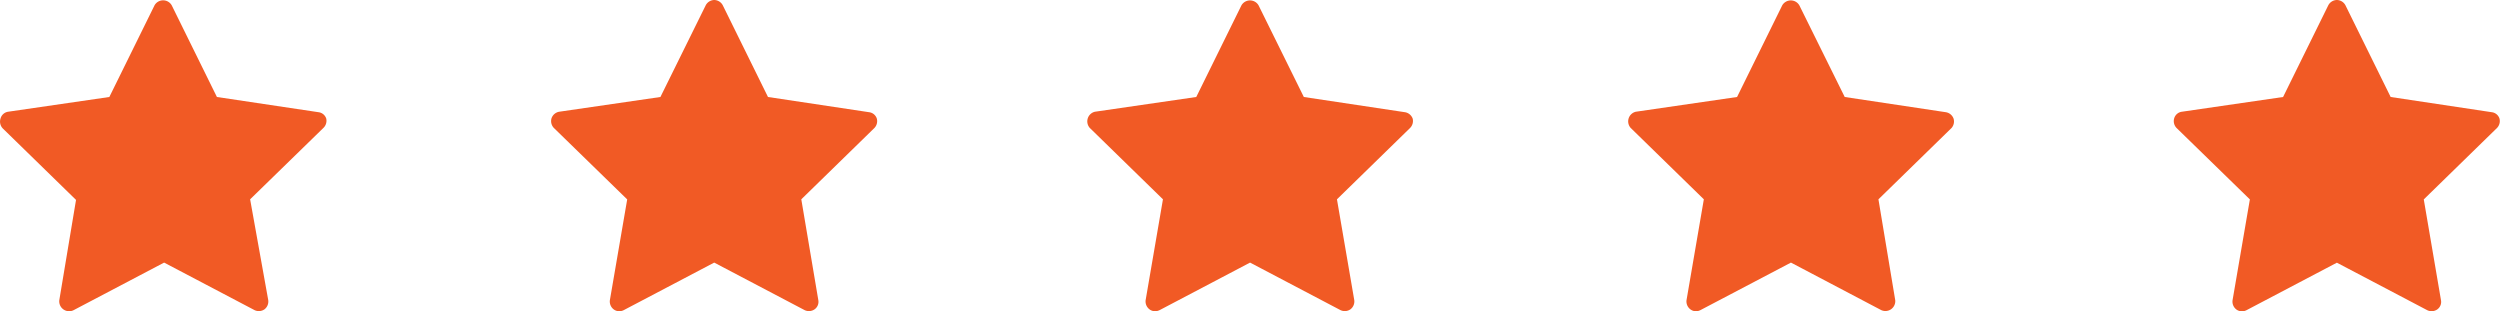
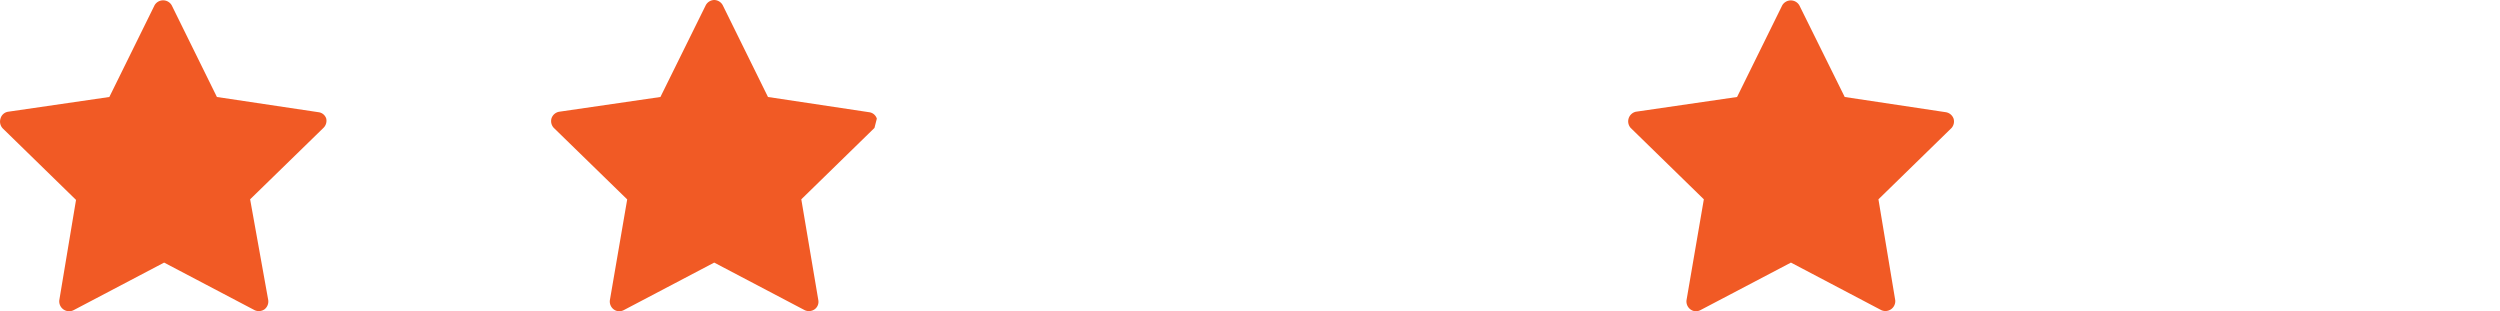
<svg xmlns="http://www.w3.org/2000/svg" viewBox="0 0 252.87 31.48">
  <defs>
    <style>.cls-1{fill:#f15a25;}</style>
  </defs>
  <g id="Layer_2" data-name="Layer 2">
    <g id="Layer_1-2" data-name="Layer 1">
      <path class="cls-1" d="M33,12a.94.94,0,0,0-.78-.65L21.94,9.81,17.37.54a1,1,0,0,0-1.74,0L11.06,9.81.83,11.3A.94.94,0,0,0,.05,12a1,1,0,0,0,.24,1l7.4,7.22L6,30.35a1,1,0,0,0,1,1.13,1,1,0,0,0,.45-.11l9.15-4.81,9.15,4.81a1,1,0,0,0,1-.08,1,1,0,0,0,.38-.94L25.3,20.16l7.41-7.22A1,1,0,0,0,33,12Z" />
-       <path class="cls-1" d="M88.69,12a.94.94,0,0,0-.78-.65L77.68,9.81,73.11.54A1,1,0,0,0,72.24,0a1,1,0,0,0-.86.54L66.8,9.81,56.57,11.3a1,1,0,0,0-.78.65,1,1,0,0,0,.24,1l7.41,7.22L61.69,30.35a1,1,0,0,0,.38.94.93.93,0,0,0,.57.19,1,1,0,0,0,.45-.11l9.15-4.81,9.15,4.81a1,1,0,0,0,1-.08.93.93,0,0,0,.38-.94L81.05,20.16l7.4-7.22A1,1,0,0,0,88.69,12Z" />
-       <path class="cls-1" d="M142.89,12a1,1,0,0,0-.78-.65L131.88,9.81,127.3.54a1,1,0,0,0-1.73,0L121,9.81,110.76,11.3a1,1,0,0,0-.53,1.64l7.4,7.22-1.75,10.19a1,1,0,0,0,.39.94.93.93,0,0,0,.57.19,1.06,1.06,0,0,0,.45-.11l9.15-4.81,9.15,4.81a1,1,0,0,0,1-.08,1,1,0,0,0,.39-.94l-1.75-10.19,7.4-7.22A1,1,0,0,0,142.89,12Z" />
+       <path class="cls-1" d="M88.69,12a.94.94,0,0,0-.78-.65L77.68,9.81,73.11.54A1,1,0,0,0,72.24,0a1,1,0,0,0-.86.54L66.8,9.81,56.57,11.3a1,1,0,0,0-.78.65,1,1,0,0,0,.24,1l7.41,7.22L61.69,30.35a1,1,0,0,0,.38.94.93.93,0,0,0,.57.19,1,1,0,0,0,.45-.11l9.15-4.81,9.15,4.81a1,1,0,0,0,1-.08.93.93,0,0,0,.38-.94L81.05,20.16l7.4-7.22Z" />
      <path class="cls-1" d="M197.6,12a1,1,0,0,0-.78-.65L186.59,9.81,182,.54a1,1,0,0,0-1.73,0L175.7,9.81,165.47,11.3a1,1,0,0,0-.53,1.64l7.4,7.22-1.75,10.19a1,1,0,0,0,.39.94.91.91,0,0,0,.57.19,1,1,0,0,0,.44-.11l9.16-4.81,9.14,4.81a1,1,0,0,0,1.41-1L190,20.16l7.4-7.22A1,1,0,0,0,197.6,12Z" />
-       <path class="cls-1" d="M252.82,12a.94.94,0,0,0-.78-.65L241.81,9.81,237.24.54a1,1,0,0,0-.87-.54,1,1,0,0,0-.87.54l-4.57,9.27L220.7,11.3a.94.94,0,0,0-.78.65,1,1,0,0,0,.24,1l7.41,7.22-1.75,10.19a1,1,0,0,0,.38.94.93.93,0,0,0,.57.19,1,1,0,0,0,.45-.11l9.15-4.81,9.15,4.81a1,1,0,0,0,1-.08.93.93,0,0,0,.38-.94l-1.74-10.19,7.4-7.22A1,1,0,0,0,252.82,12Z" />
    </g>
  </g>
</svg>